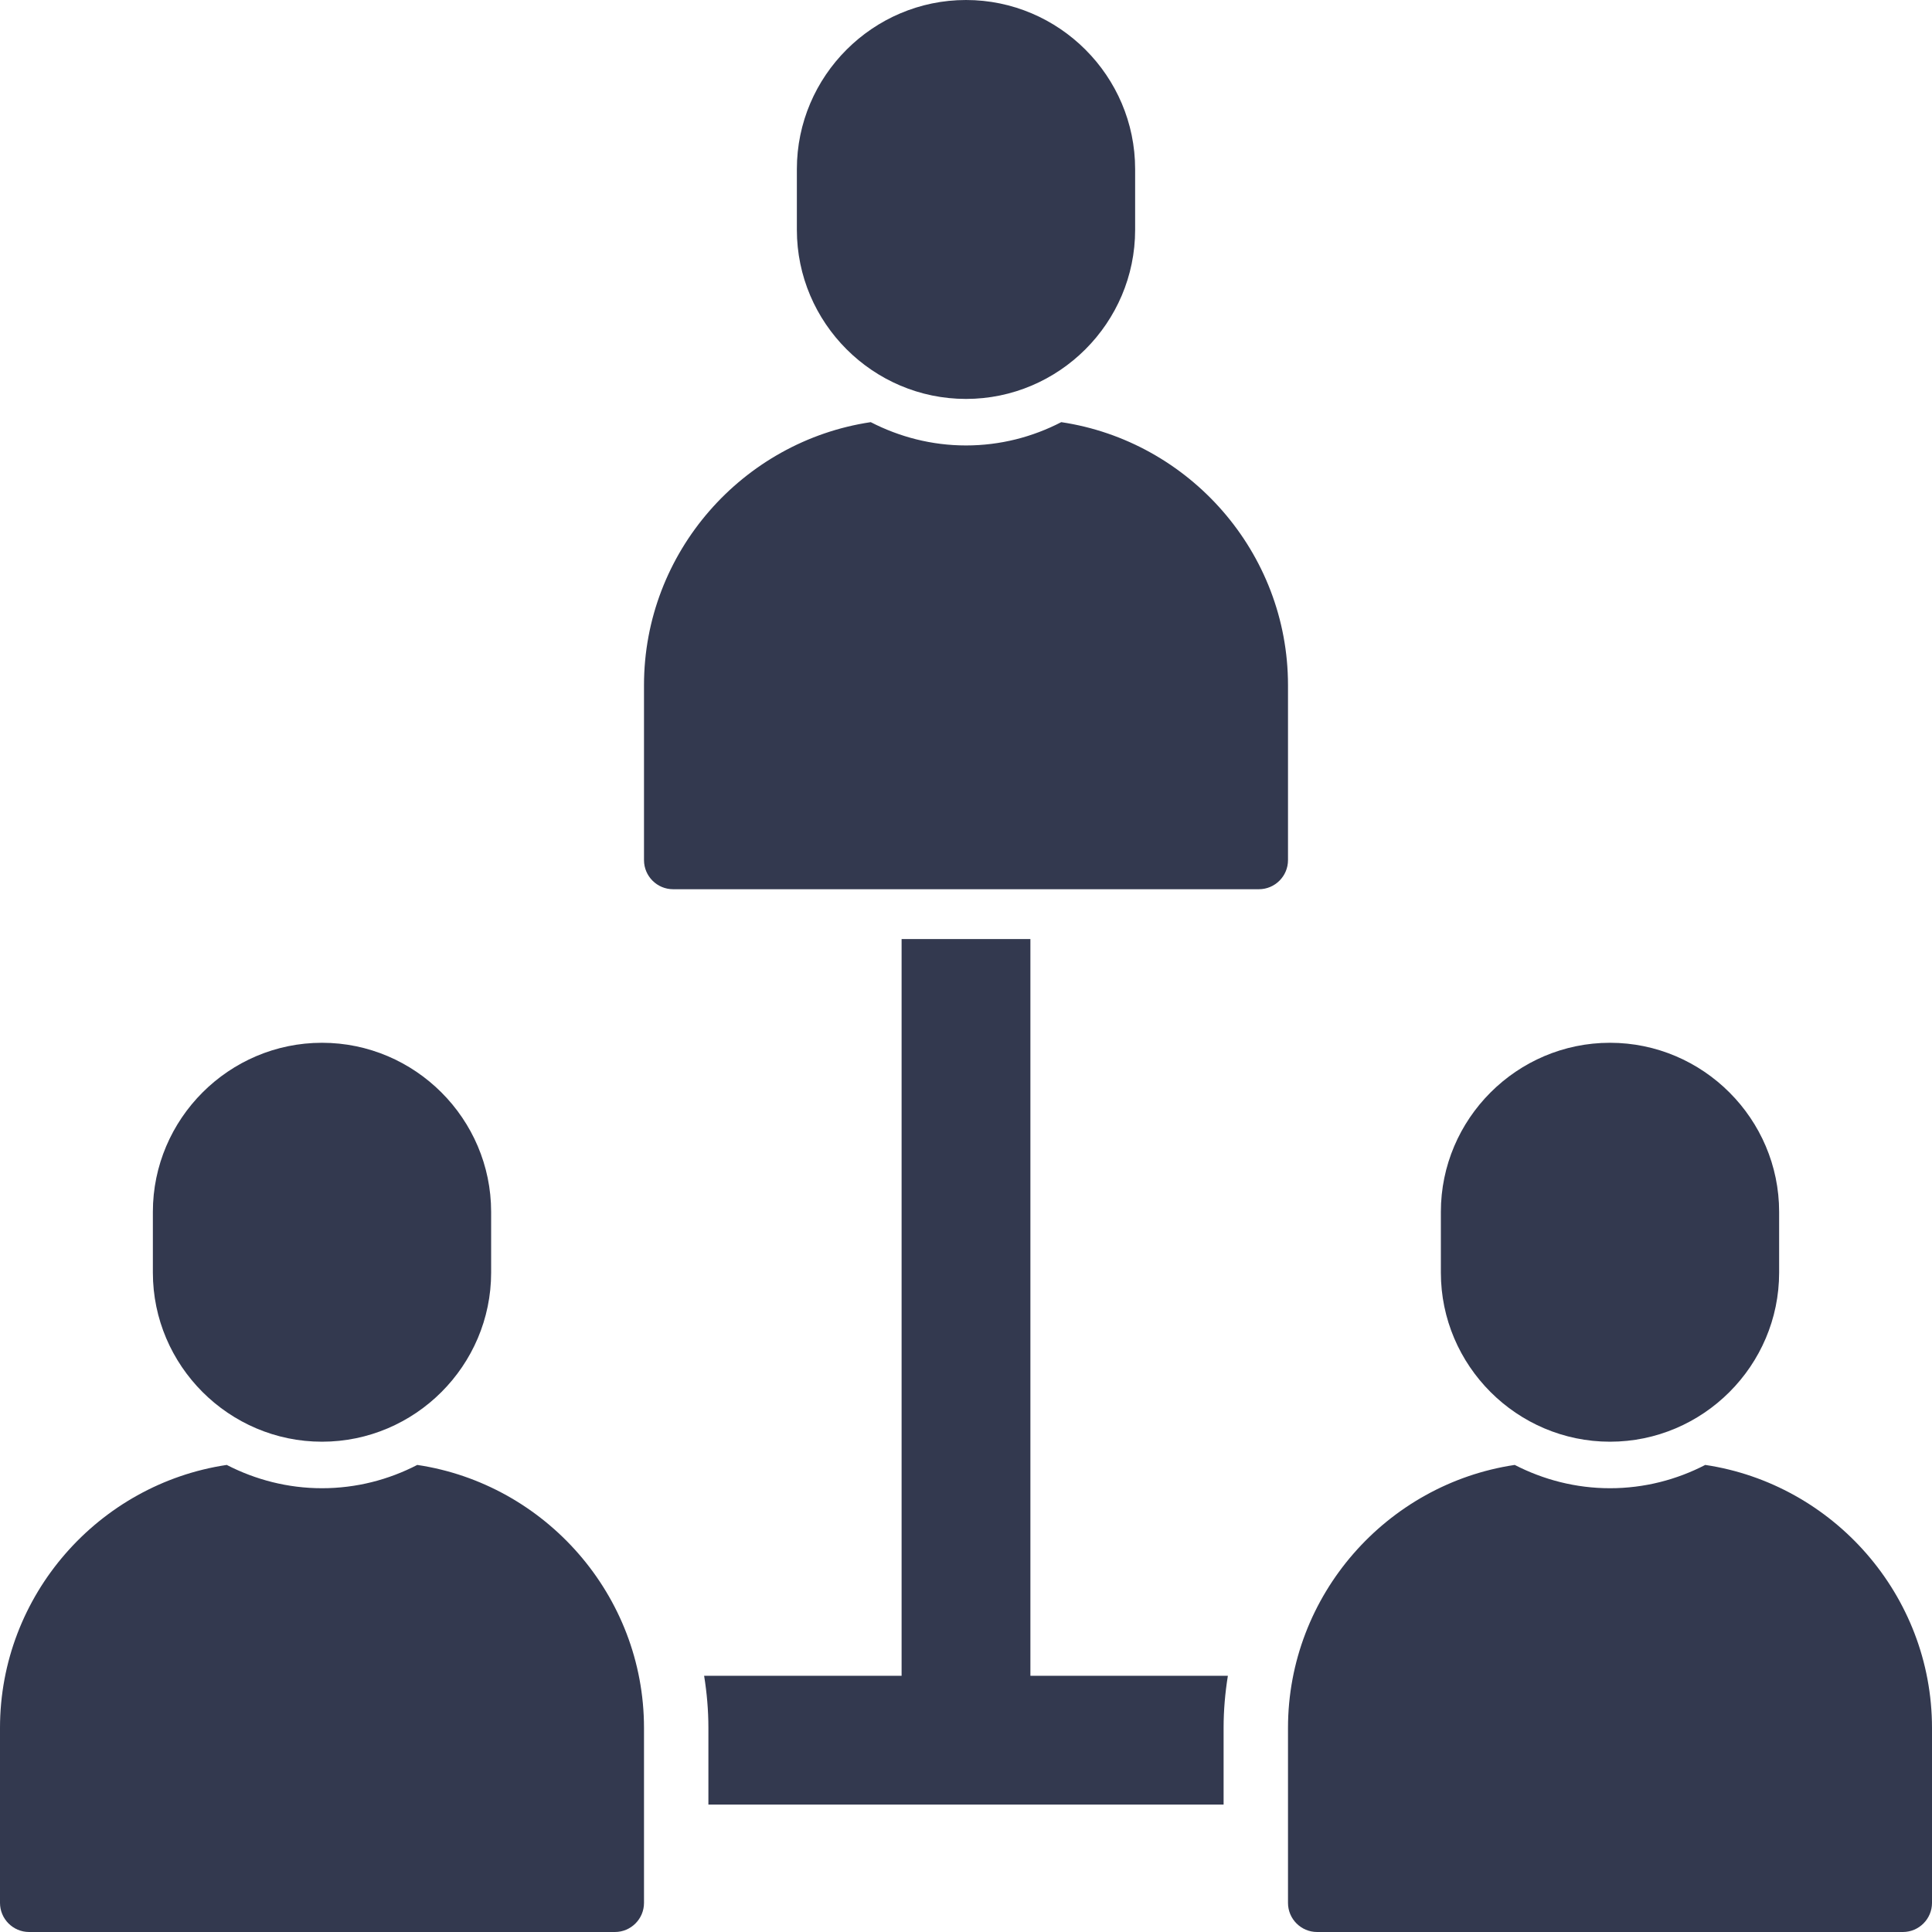
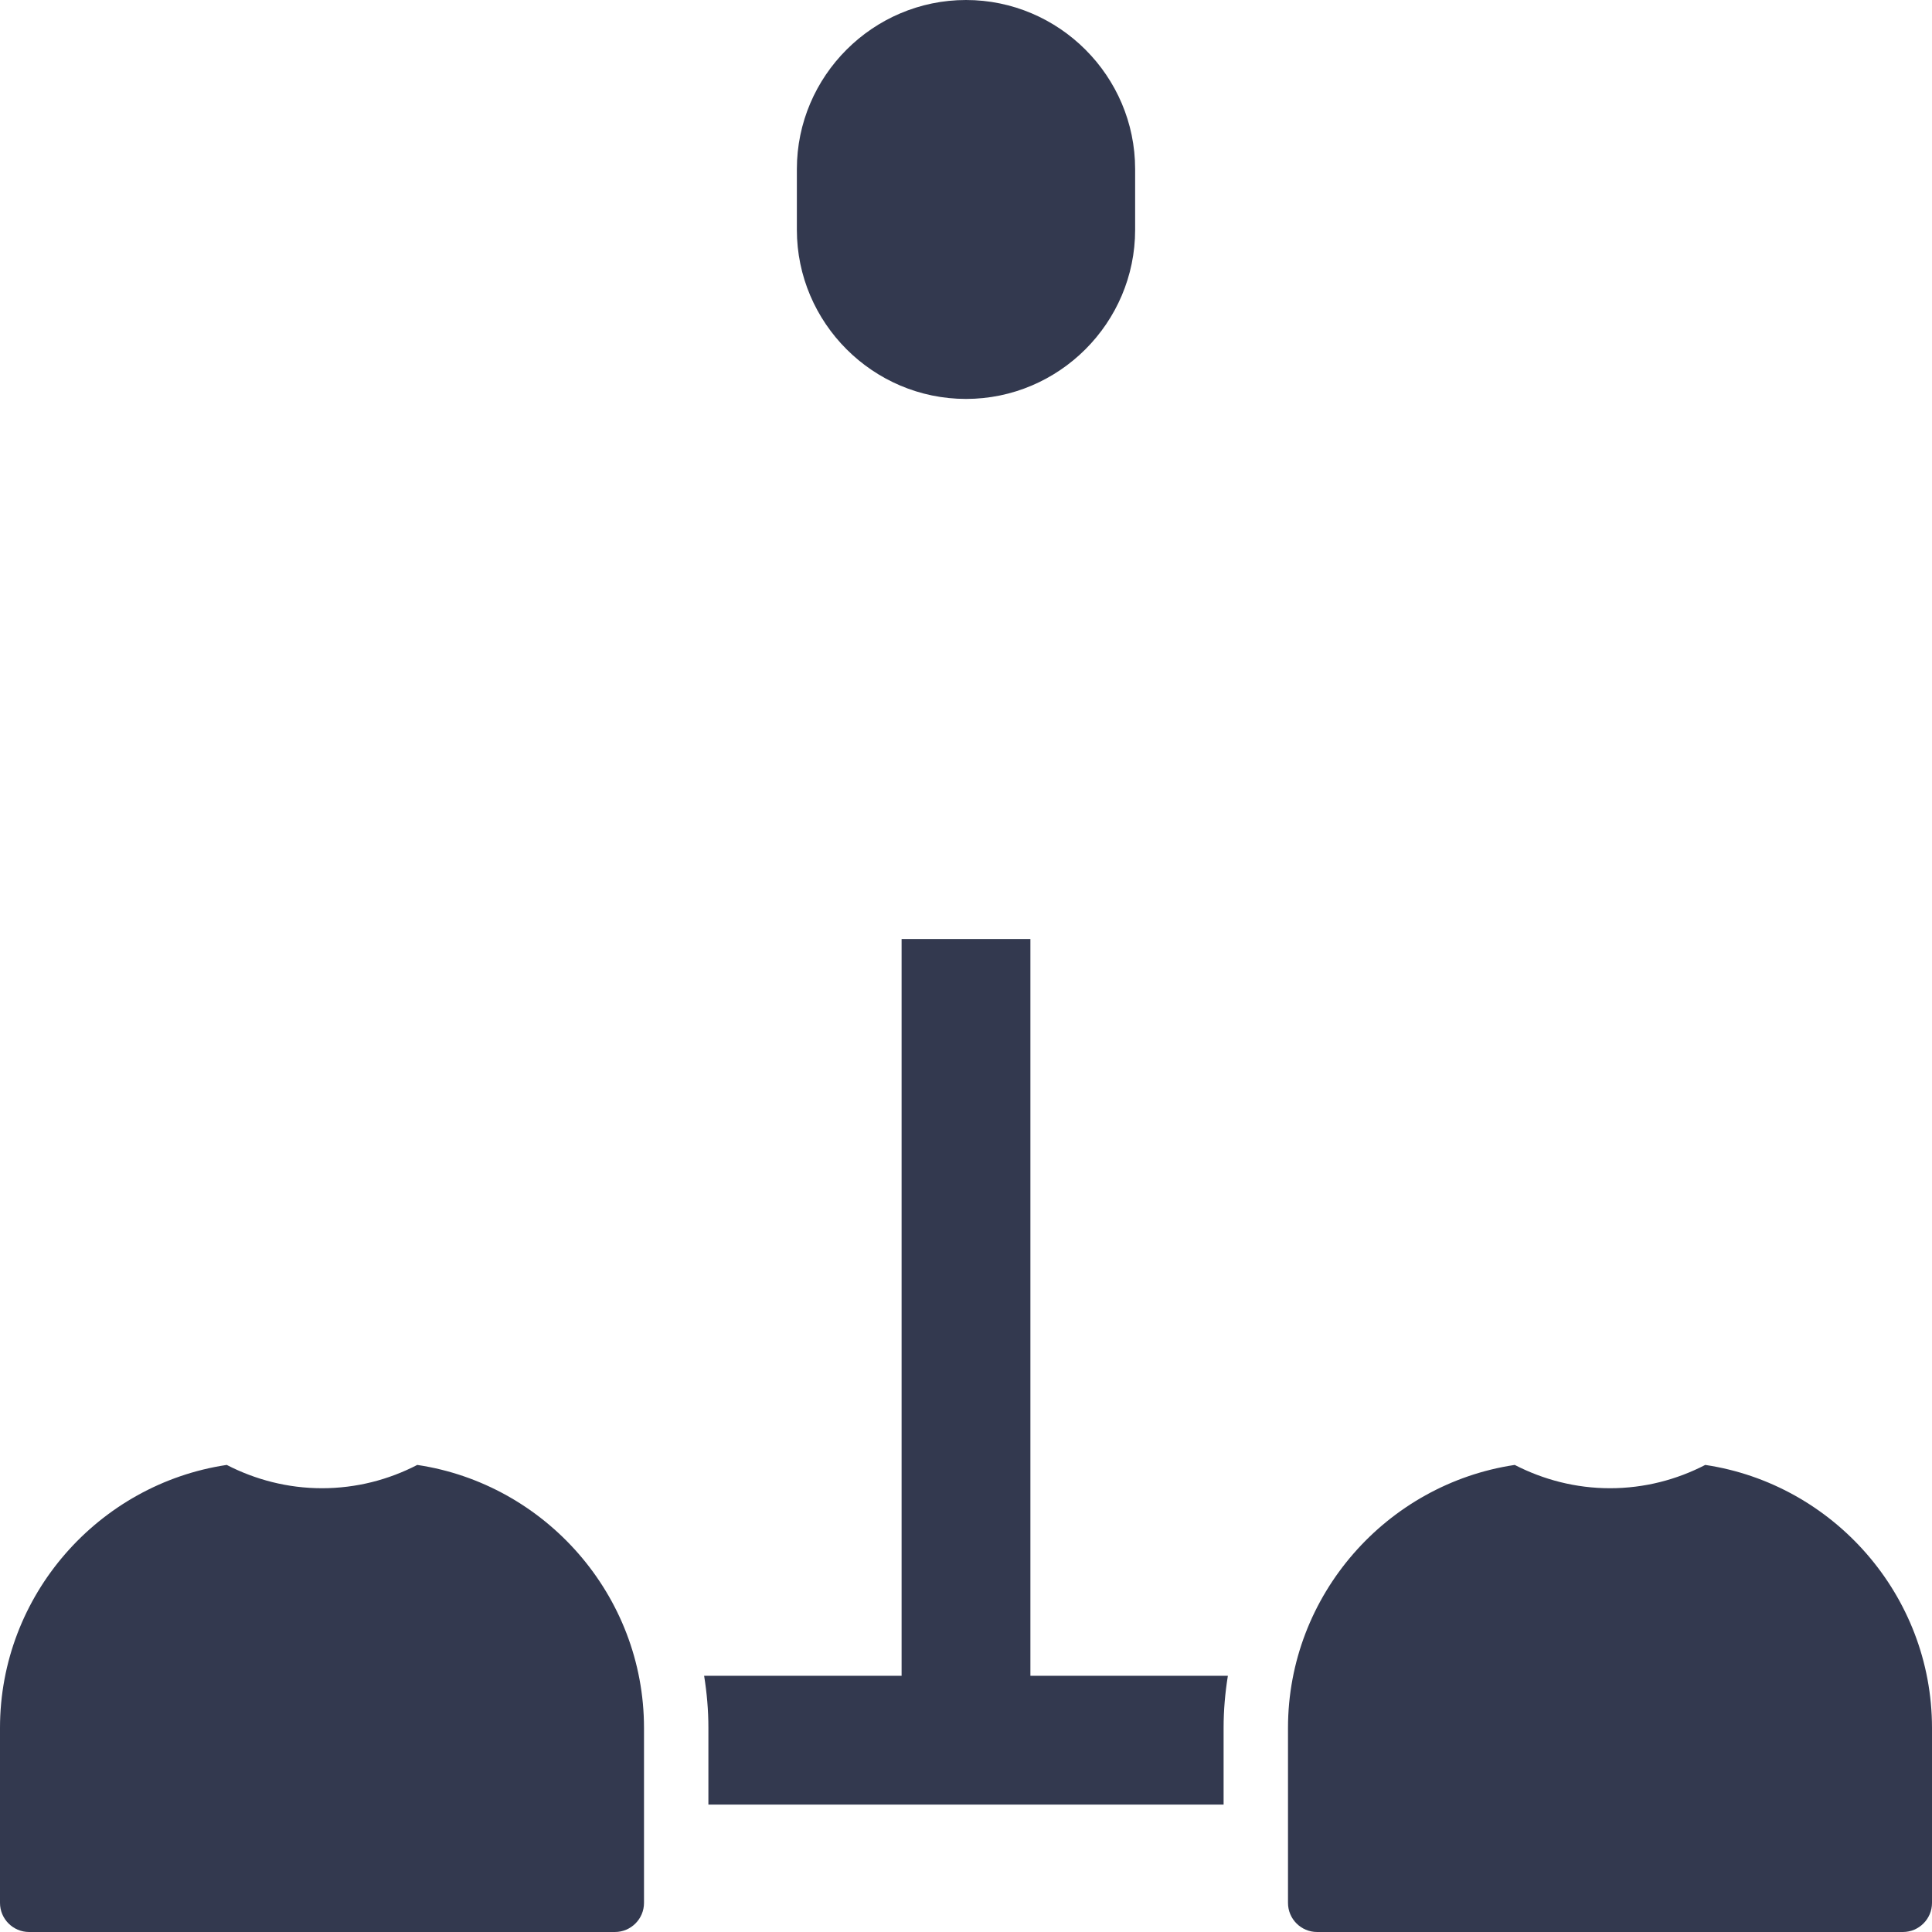
<svg xmlns="http://www.w3.org/2000/svg" id="Layer_2" viewBox="0 0 252.9 252.9">
  <defs>
    <style>
      .cls-1 {
        fill: #33394f;
      }
    </style>
  </defs>
  <g id="Layer_1-2" data-name="Layer_1">
    <g>
      <path class="cls-1" d="M126.45,52.22h0c-12.18,0-22.14-9.96-22.14-22.14v-7.94c0-12.18,9.96-22.14,22.14-22.14h0c12.18,0,22.14,9.96,22.14,22.14v7.94c0,12.18-9.96,22.14-22.14,22.14Z" />
-       <path class="cls-1" d="M138.92,55.26c-3.75,1.94-7.98,3.05-12.47,3.05s-8.72-1.12-12.47-3.05c-16.74,2.5-29.68,17.02-29.68,34.43v22.9c0,2.1,1.71,3.81,3.81,3.81h76.68c2.1,0,3.81-1.71,3.81-3.81v-22.9c0-17.41-12.95-31.93-29.68-34.43Z" />
-       <path class="cls-1" d="M210.75,188.72h0c-12.18,0-22.14-9.96-22.14-22.14v-7.94c0-12.18,9.96-22.14,22.14-22.14h0c12.18,0,22.14,9.96,22.14,22.14v7.94c0,12.18-9.96,22.14-22.14,22.14Z" />
      <path class="cls-1" d="M223.22,191.76c-3.75,1.94-7.98,3.05-12.47,3.05s-8.72-1.12-12.47-3.05c-16.74,2.5-29.68,17.02-29.68,34.43v22.9c0,2.1,1.71,3.81,3.81,3.81h76.68c2.1,0,3.81-1.71,3.81-3.81v-22.9c0-17.4-12.95-31.93-29.68-34.43Z" />
-       <path class="cls-1" d="M42.15,188.72h0c-12.18,0-22.14-9.96-22.14-22.14v-7.94c0-12.18,9.96-22.14,22.14-22.14h0c12.18,0,22.14,9.96,22.14,22.14v7.94c0,12.18-9.96,22.14-22.14,22.14Z" />
      <path class="cls-1" d="M54.62,191.76c-3.75,1.94-7.98,3.05-12.47,3.05s-8.72-1.12-12.47-3.05c-16.74,2.5-29.68,17.02-29.68,34.43v22.9c0,2.1,1.71,3.81,3.81,3.81h76.68c2.1,0,3.81-1.71,3.81-3.81v-22.9c0-17.4-12.95-31.93-29.68-34.43Z" />
      <path class="cls-1" d="M134.88,122.92h-16.86v96.44h-25.85c.36,2.23.56,4.51.56,6.82v10.04h67.44v-10.04c0-2.31.2-4.59.56-6.82h-25.85v-96.44Z" />
    </g>
  </g>
</svg>